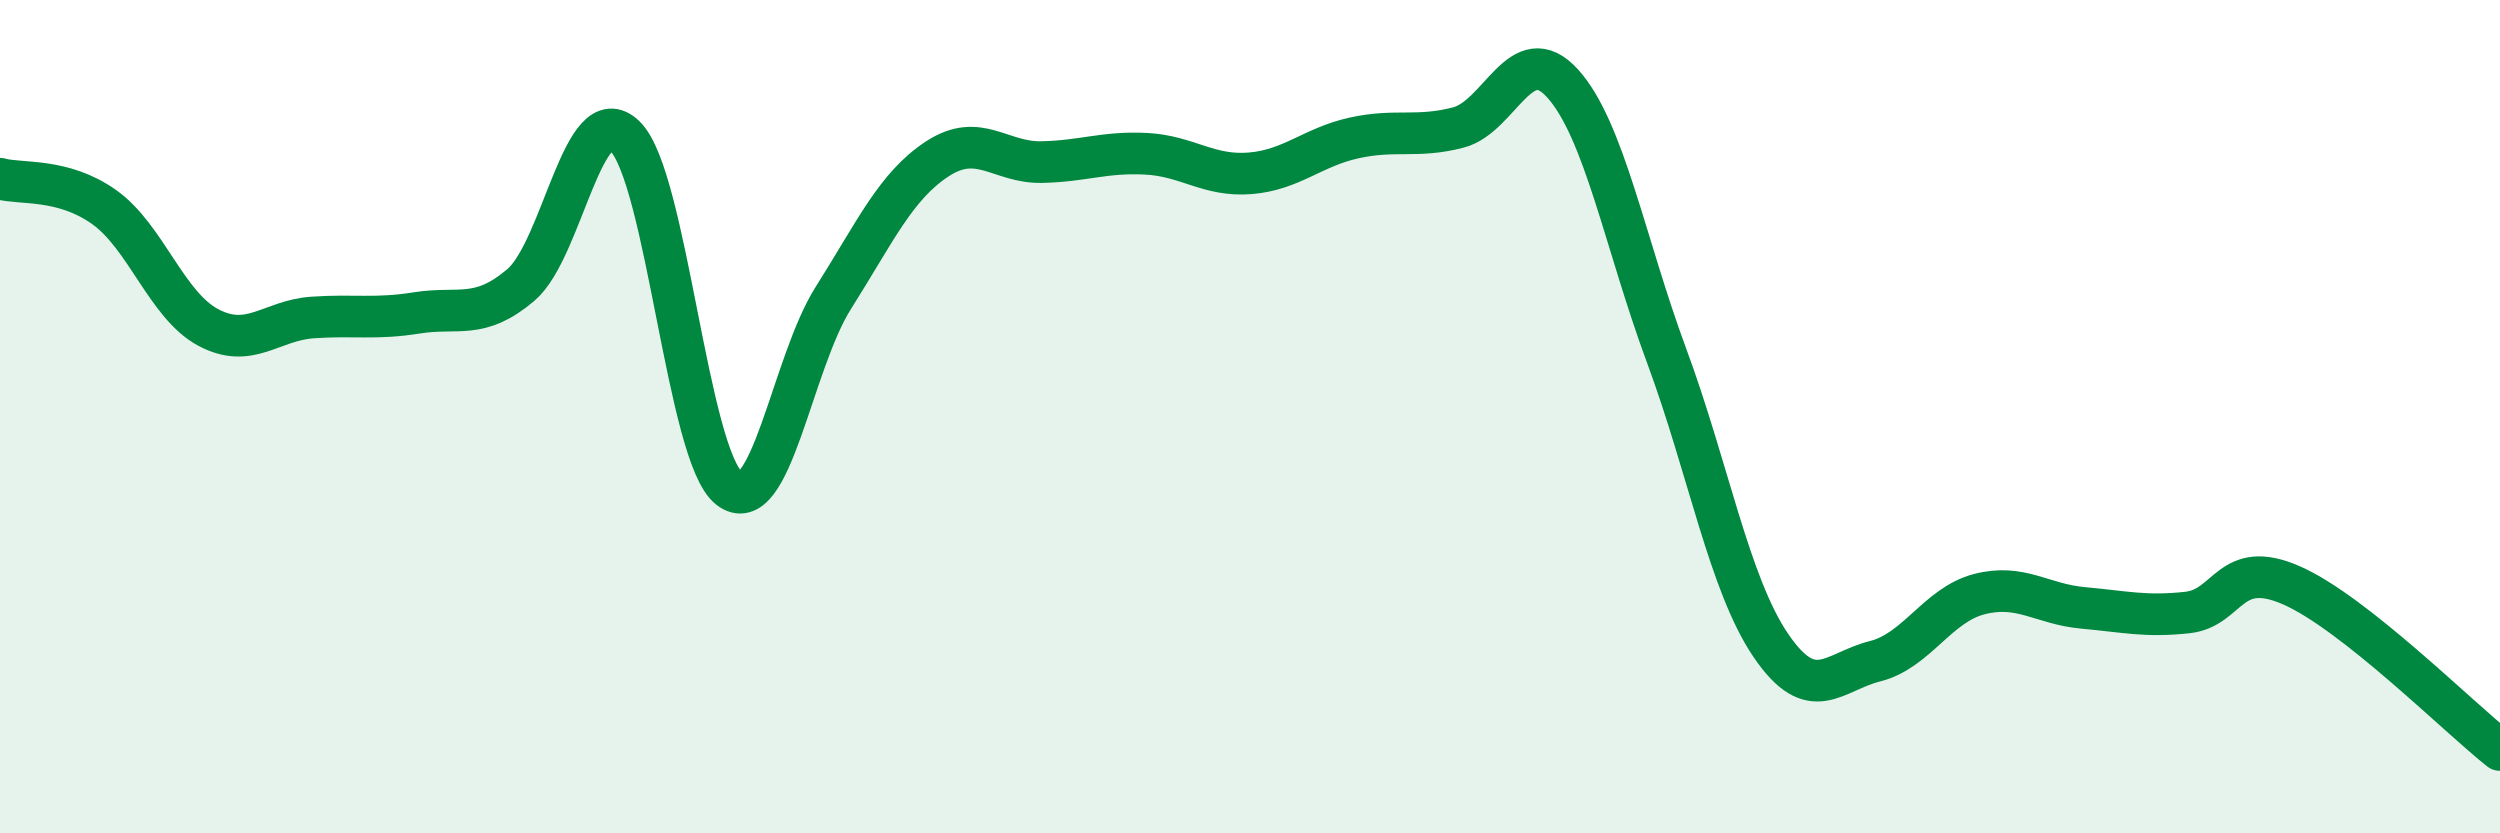
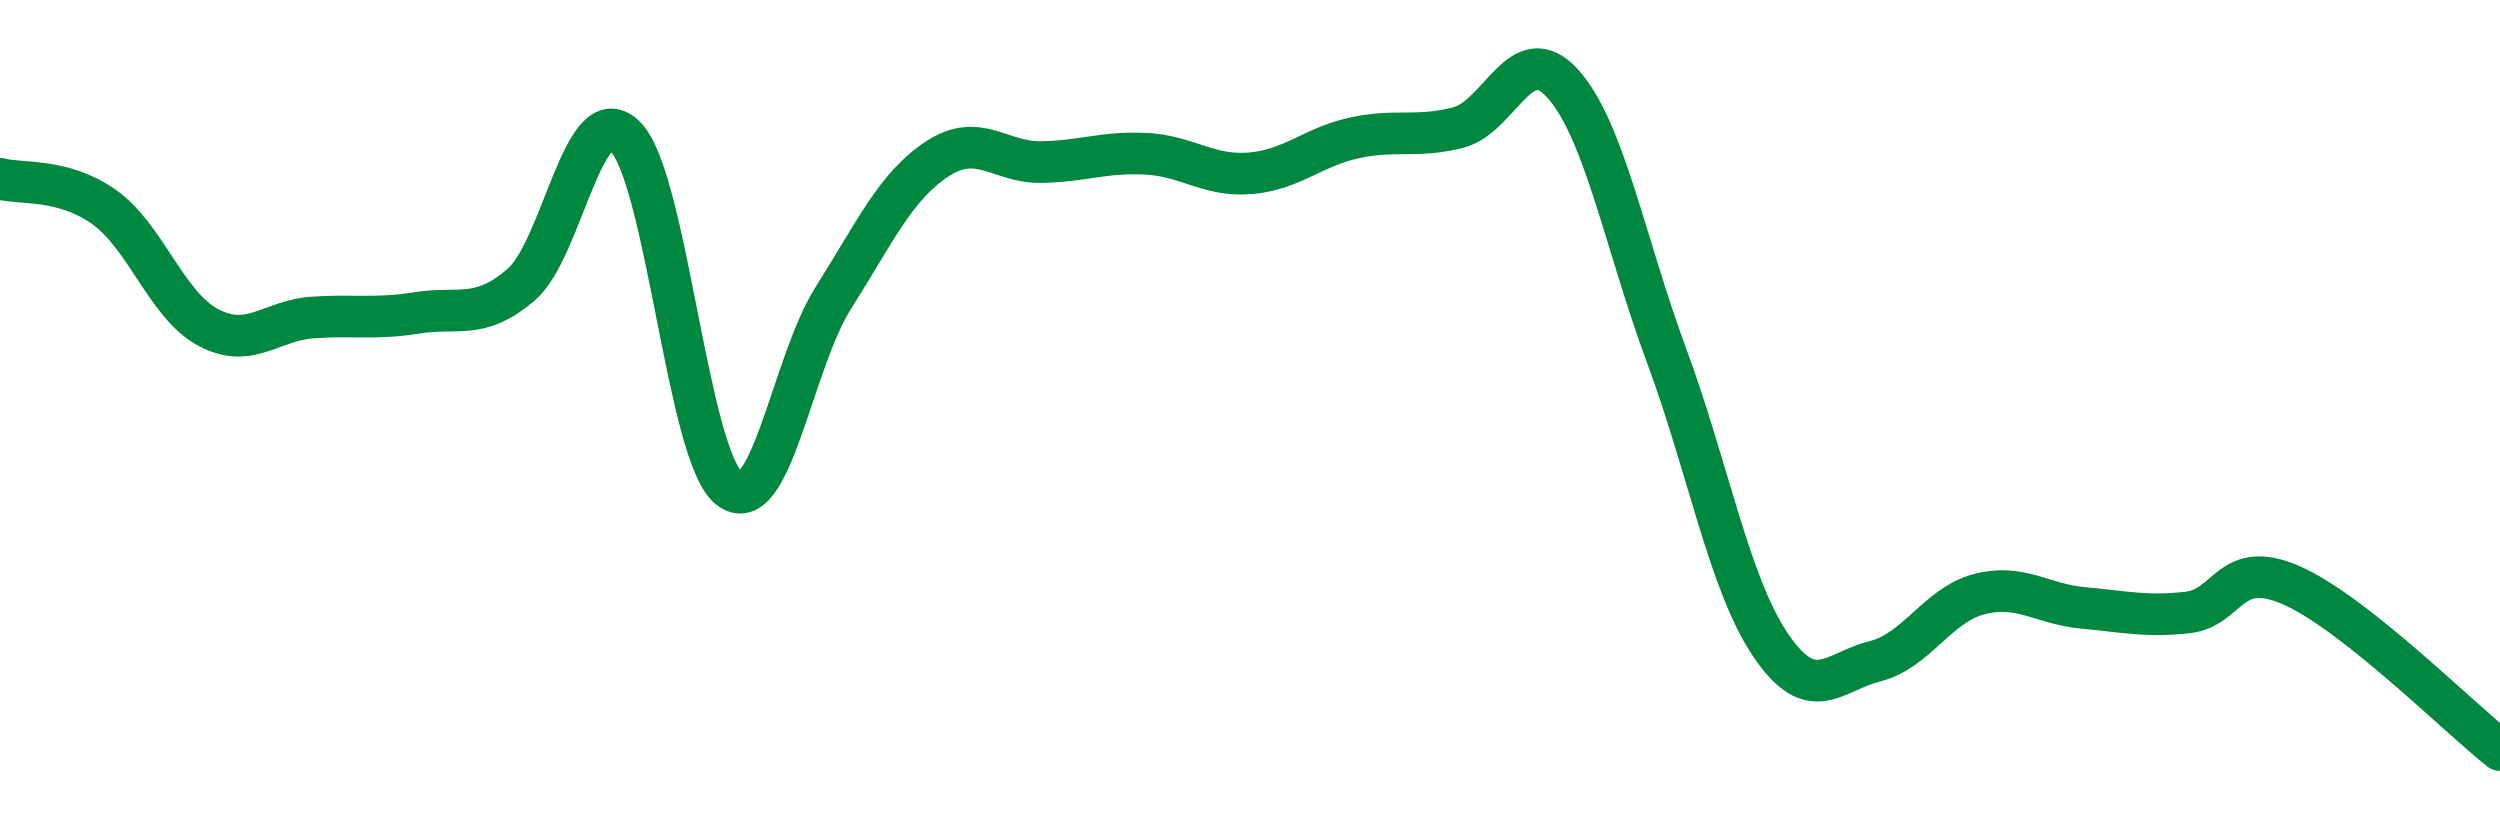
<svg xmlns="http://www.w3.org/2000/svg" width="60" height="20" viewBox="0 0 60 20">
-   <path d="M 0,4.29 C 0.5,4.43 1.5,4.26 2.5,4.97 C 3.5,5.68 4,7.33 5,7.86 C 6,8.39 6.5,7.69 7.5,7.62 C 8.5,7.55 9,7.67 10,7.51 C 11,7.35 11.5,7.69 12.5,6.84 C 13.5,5.99 14,2.29 15,3.27 C 16,4.25 16.5,10.94 17.5,11.72 C 18.5,12.5 19,8.73 20,7.15 C 21,5.57 21.5,4.46 22.5,3.81 C 23.5,3.16 24,3.91 25,3.89 C 26,3.87 26.5,3.64 27.5,3.69 C 28.5,3.74 29,4.24 30,4.16 C 31,4.08 31.5,3.53 32.5,3.31 C 33.5,3.09 34,3.32 35,3.06 C 36,2.8 36.5,0.9 37.5,2 C 38.5,3.1 39,5.84 40,8.54 C 41,11.24 41.5,14.02 42.5,15.49 C 43.5,16.96 44,16.12 45,15.87 C 46,15.62 46.5,14.52 47.5,14.26 C 48.5,14 49,14.5 50,14.59 C 51,14.68 51.5,14.81 52.5,14.7 C 53.5,14.59 53.5,13.39 55,14.05 C 56.5,14.71 59,17.21 60,18L60 20L0 20Z" fill="#008740" opacity="0.1" stroke-linecap="round" stroke-linejoin="round" />
  <path d="M 0,4.29 C 0.5,4.43 1.5,4.26 2.5,4.97 C 3.5,5.68 4,7.33 5,7.86 C 6,8.39 6.5,7.69 7.5,7.62 C 8.5,7.55 9,7.67 10,7.51 C 11,7.35 11.5,7.69 12.5,6.84 C 13.5,5.99 14,2.29 15,3.27 C 16,4.25 16.5,10.94 17.5,11.72 C 18.5,12.5 19,8.73 20,7.15 C 21,5.57 21.5,4.46 22.5,3.81 C 23.5,3.16 24,3.91 25,3.89 C 26,3.87 26.5,3.64 27.5,3.69 C 28.5,3.74 29,4.24 30,4.16 C 31,4.08 31.5,3.53 32.5,3.31 C 33.5,3.09 34,3.32 35,3.06 C 36,2.8 36.5,0.9 37.5,2 C 38.5,3.1 39,5.84 40,8.54 C 41,11.24 41.5,14.02 42.5,15.49 C 43.5,16.96 44,16.12 45,15.87 C 46,15.62 46.5,14.52 47.5,14.26 C 48.5,14 49,14.5 50,14.59 C 51,14.68 51.5,14.81 52.5,14.7 C 53.5,14.59 53.5,13.39 55,14.05 C 56.5,14.71 59,17.21 60,18" stroke="#008740" stroke-width="1" fill="none" stroke-linecap="round" stroke-linejoin="round" />
</svg>